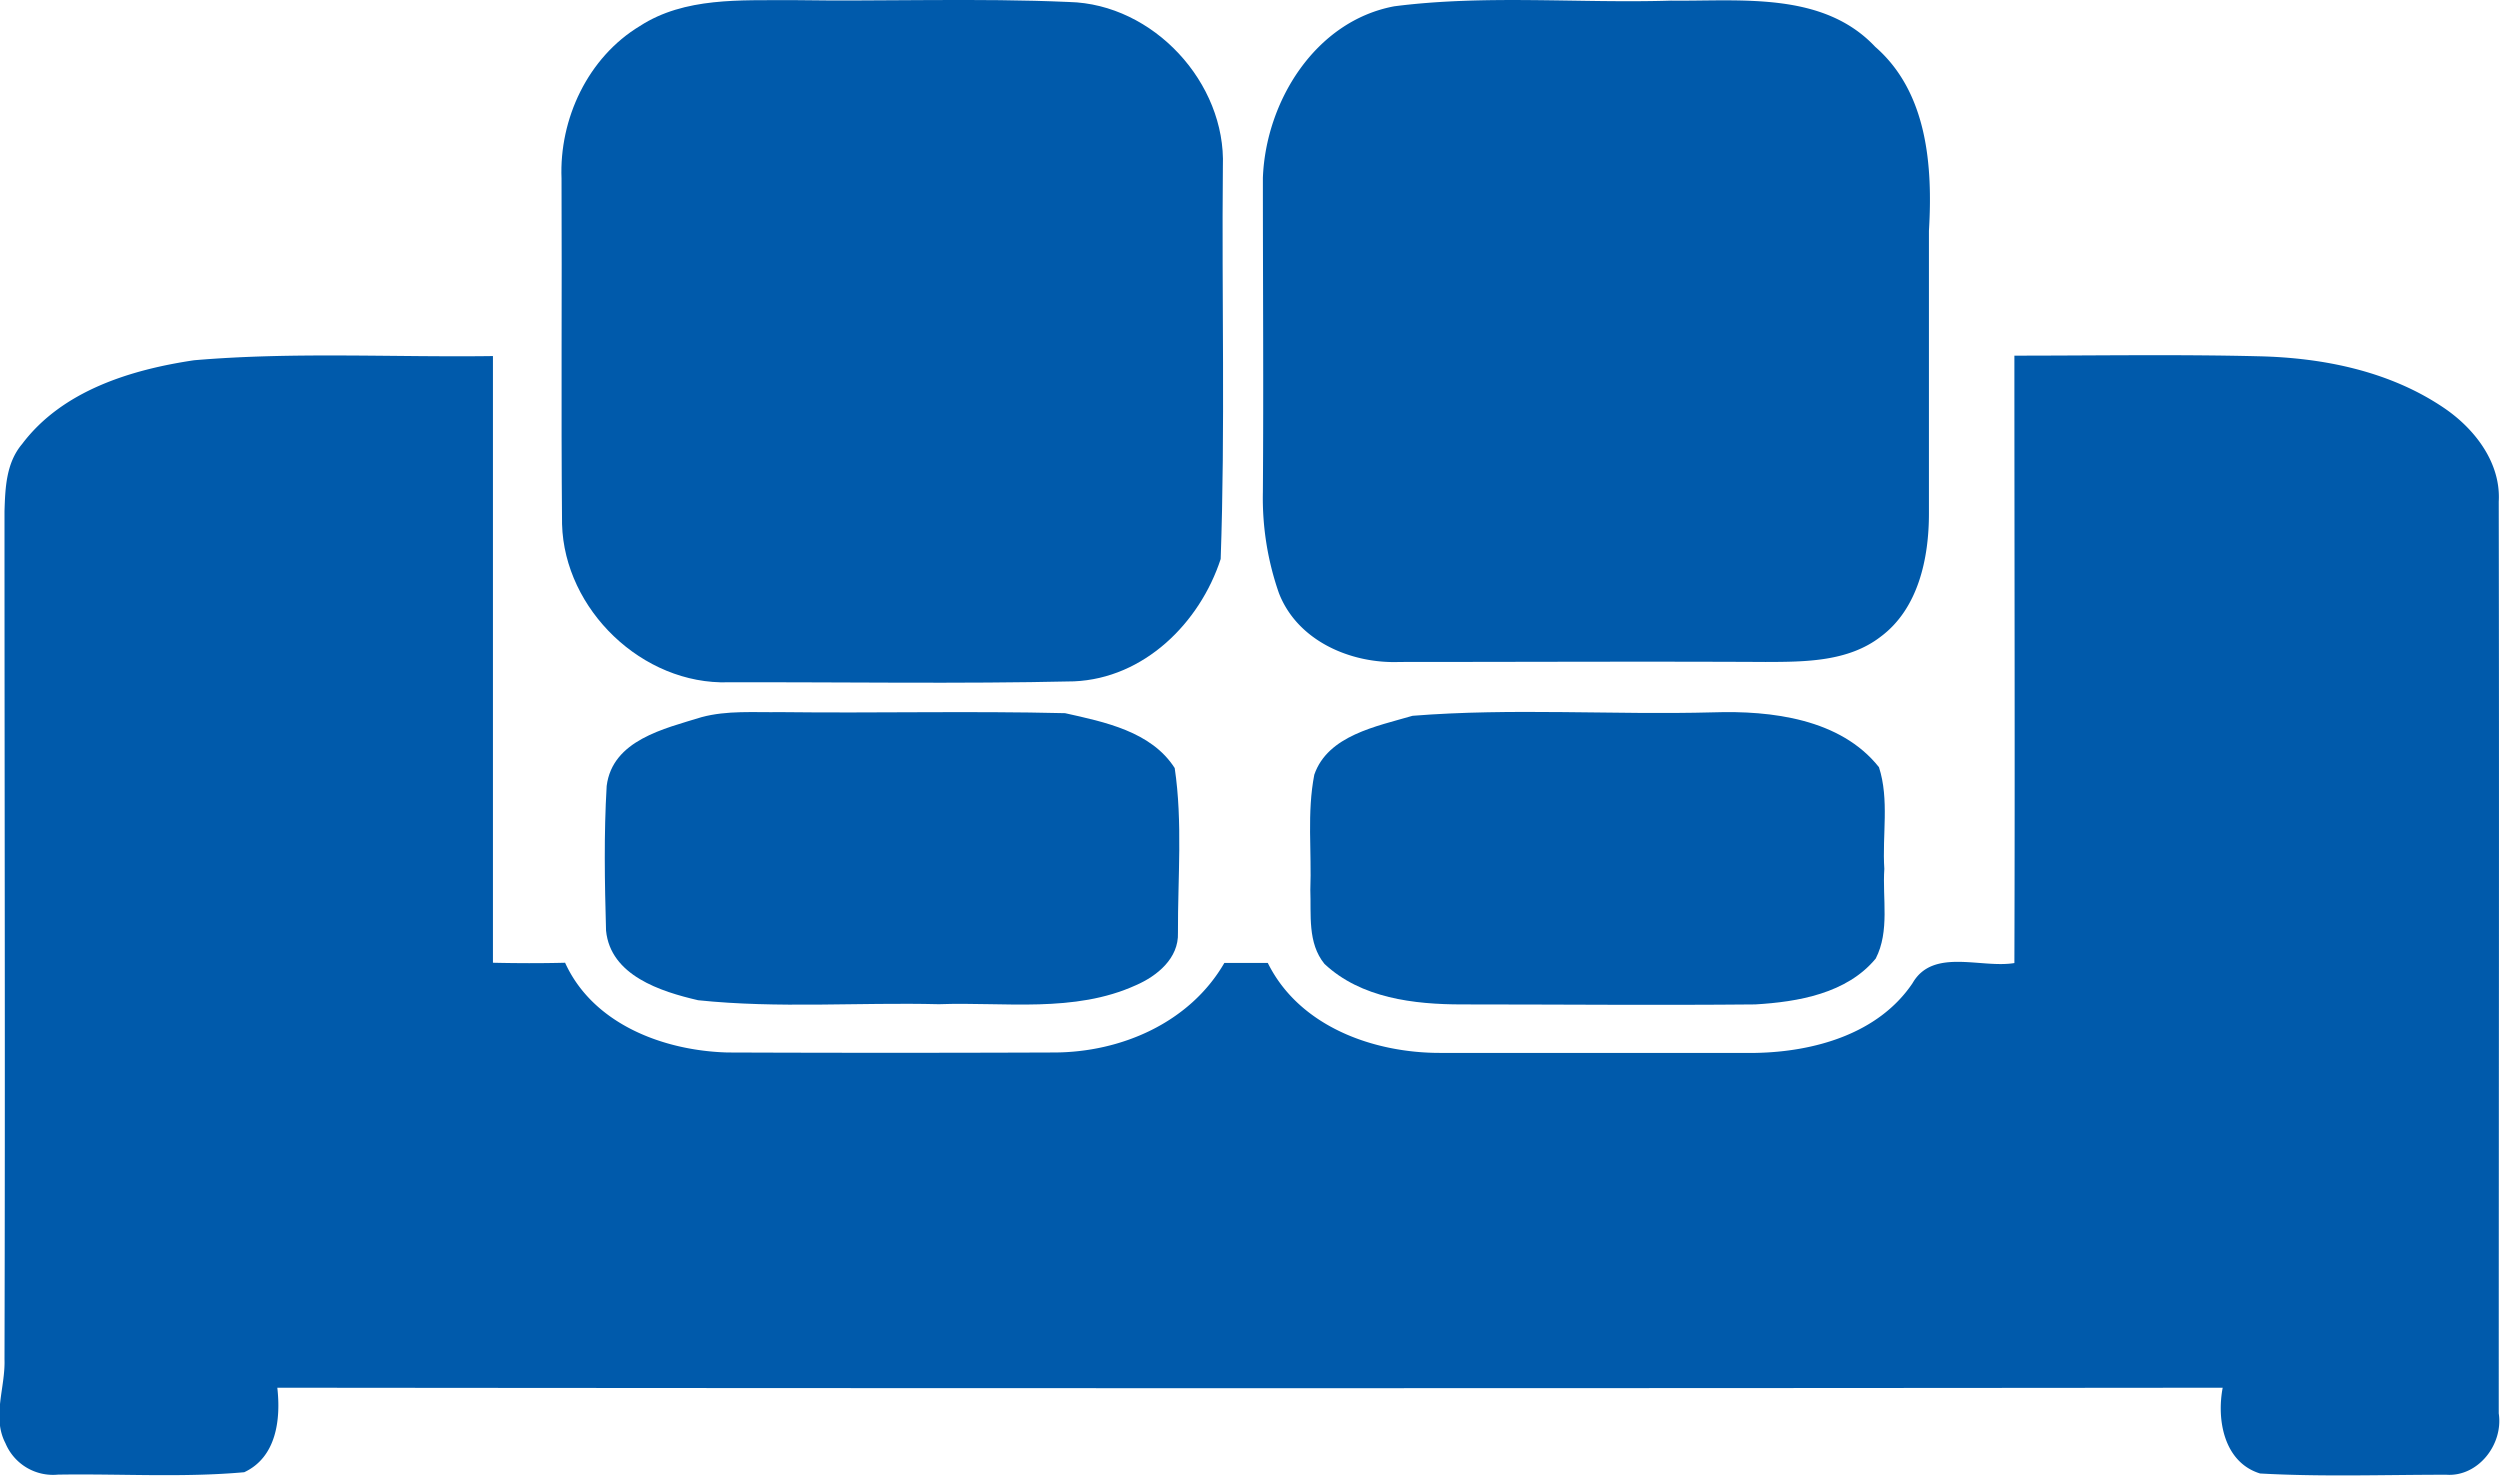
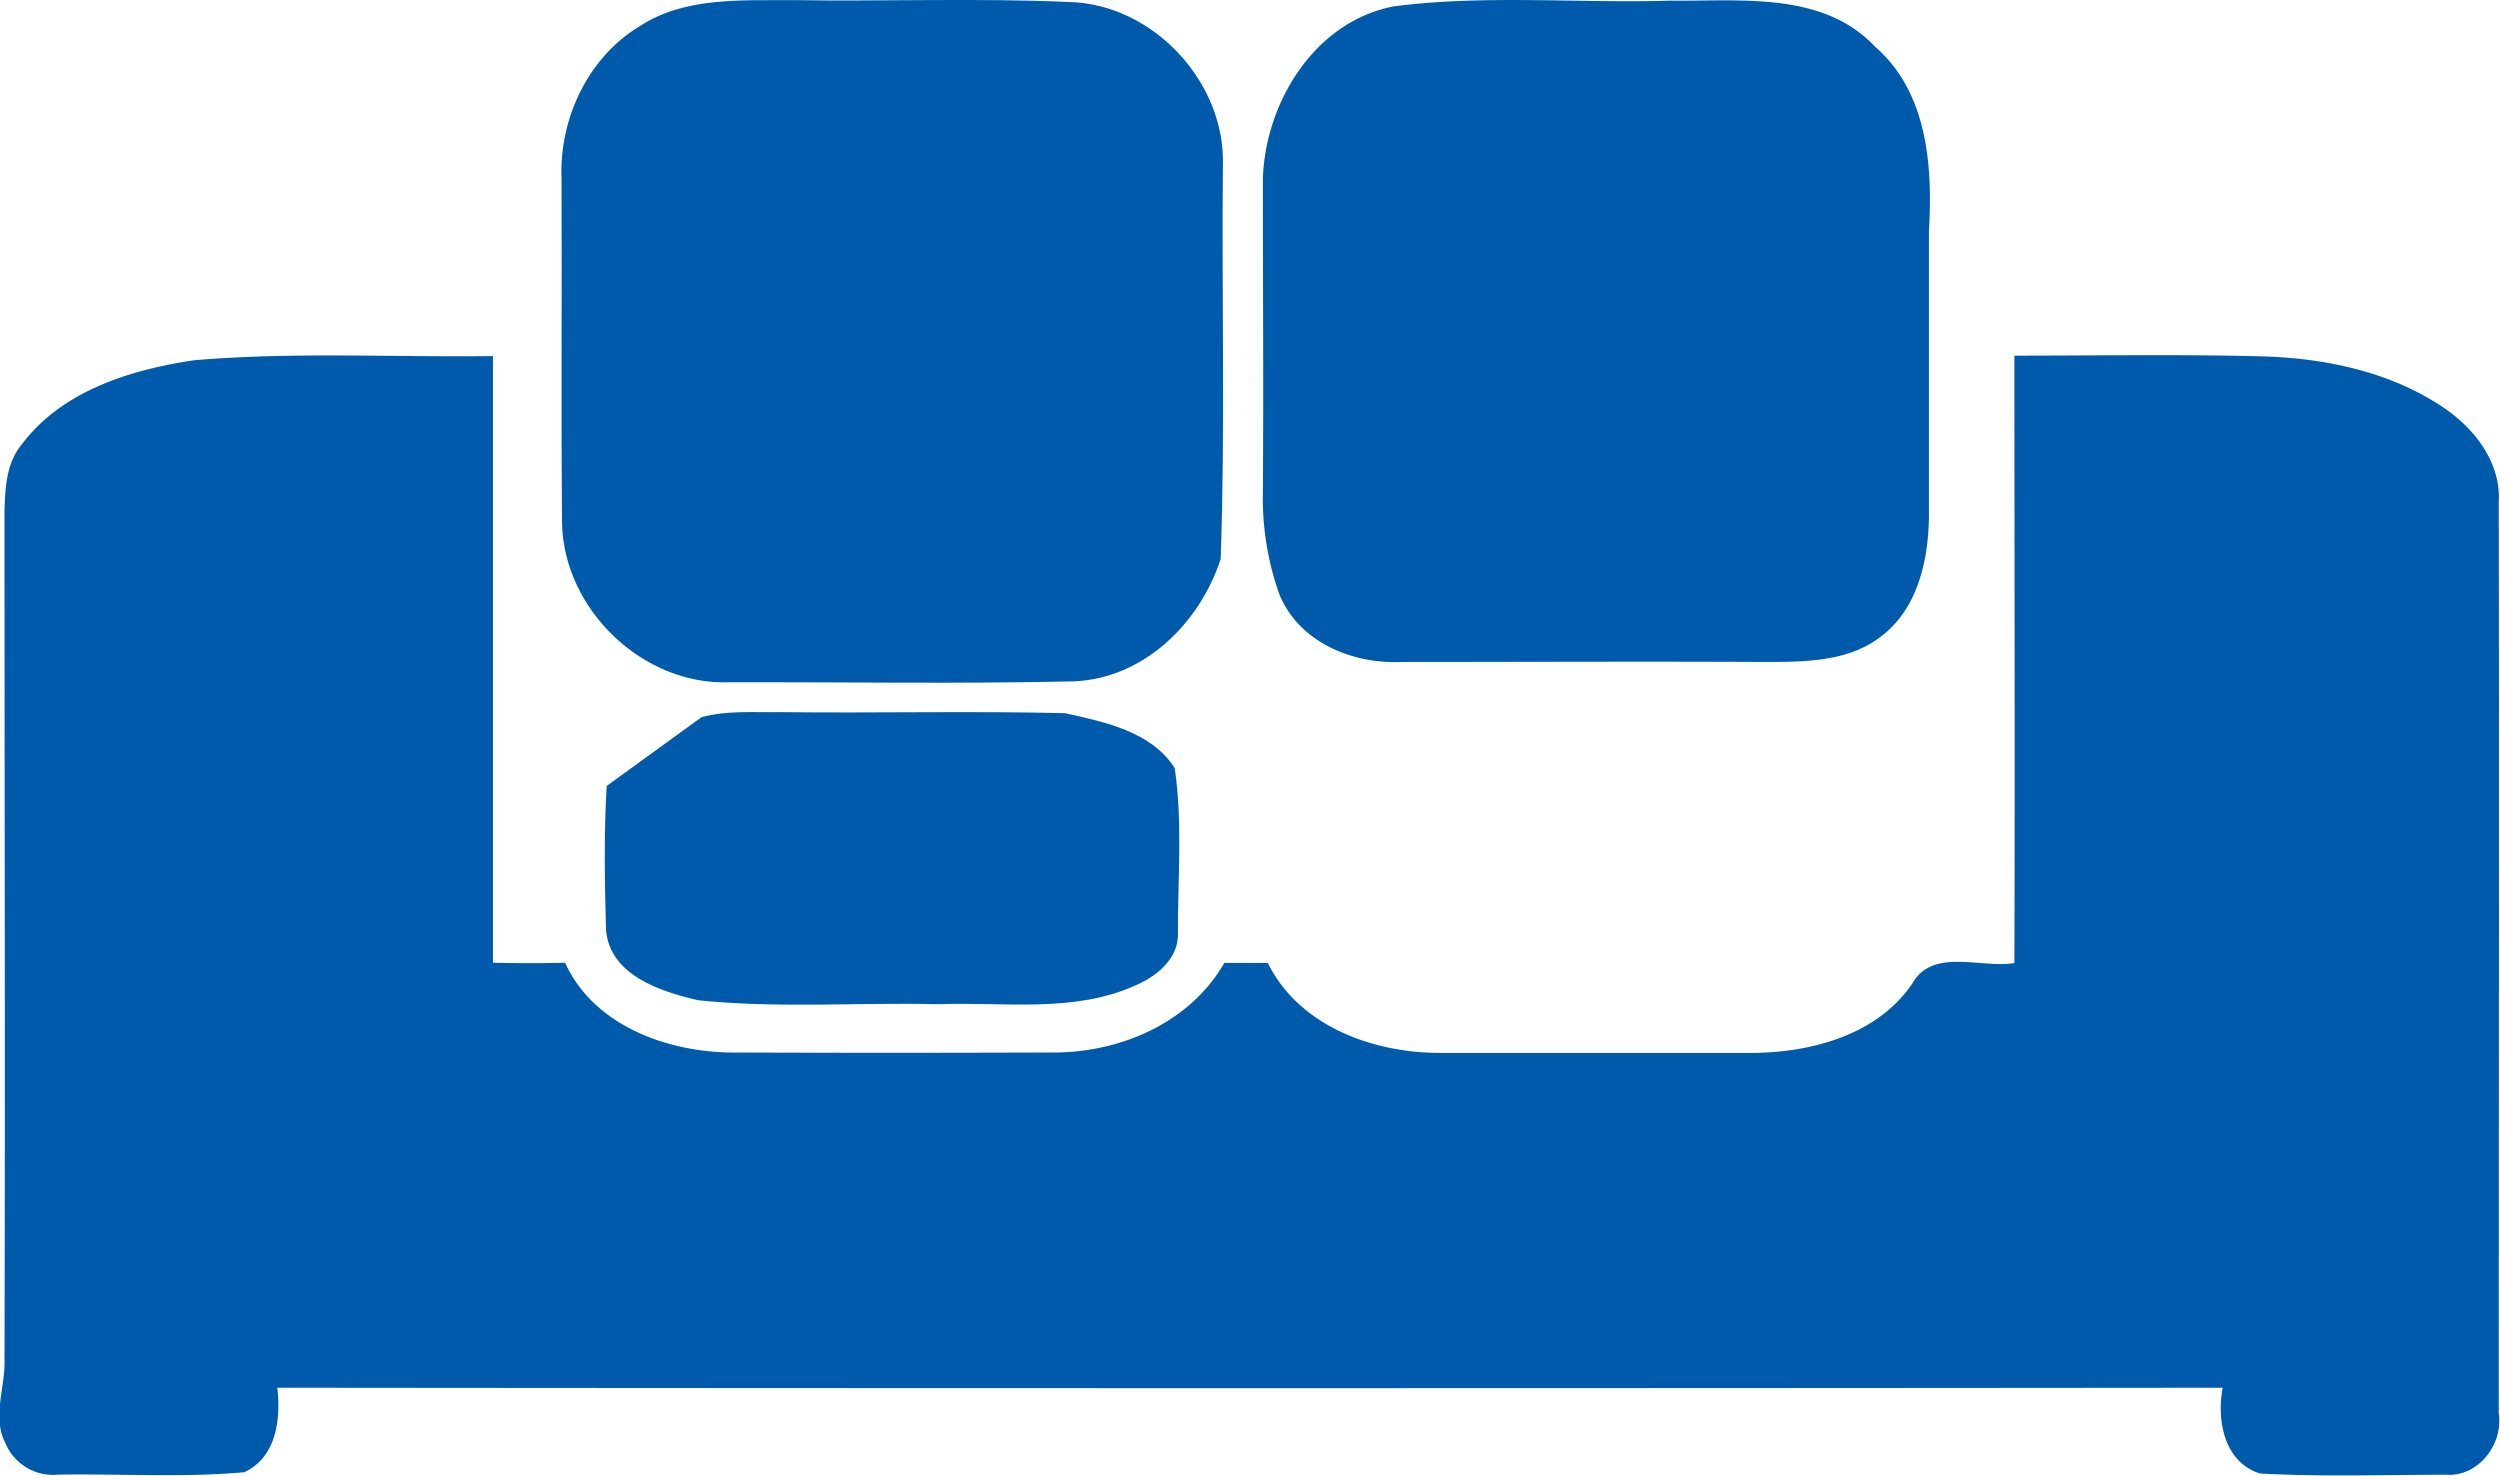
<svg xmlns="http://www.w3.org/2000/svg" id="Layer_1" data-name="Layer 1" viewBox="0 0 238.72 140.98">
  <defs>
    <style>.cls-1{fill:#005aab;}</style>
  </defs>
  <path class="cls-1" d="M92.31,7c4.28-2.77,9.6-2.43,14.46-2.47,8.84.14,17.69-.21,26.51.18,8.05.19,15,7.71,14.69,15.71-.12,12.49.23,25-.21,37.48-2,6.12-7.32,11.39-14,11.68-11,.25-22,.06-33,.09-8.2.26-15.67-6.93-15.89-15.1-.1-11,0-22-.05-33C84.59,15.88,87.33,10,92.31,7Z" transform="translate(-31.2 -4.52)" />
  <path class="cls-1" d="M164.34,5.12C173.08,4,182,4.85,190.75,4.58c6.61.08,14.5-.92,19.51,4.41,5,4.35,5.5,11.41,5.13,17.57,0,9,0,18,0,27,0,4.24-1,9.07-4.6,11.75-3.11,2.41-7.25,2.41-11,2.42-11.65-.06-23.3,0-34.95,0-4.64.18-9.75-2-11.52-6.58a27.5,27.5,0,0,1-1.53-9.64c.07-10,0-20,0-30C152.06,14.2,156.8,6.53,164.34,5.12Z" transform="translate(-31.2 -4.52)" />
  <path class="cls-1" d="M33.31,46.92c3.83-5.09,10.37-7.1,16.42-8,9.49-.81,19-.27,28.54-.4q0,29,0,57.93c2.29.05,4.58.06,6.89,0,2.67,5.88,9.44,8.41,15.52,8.57q15.56.06,31.13,0c6.42,0,13-2.84,16.3-8.55h4.15c3,6.07,10.1,8.61,16.5,8.59h30.06c5.56-.1,11.72-1.79,15-6.65,1.95-3.41,6.54-1.4,9.73-1.93.06-19.32,0-38.64,0-58,7.78,0,15.56-.13,23.34.06,6.2.14,12.59,1.44,17.78,5,2.9,2,5.34,5.21,5.13,8.87.05,29,0,58.05,0,87.07.45,3-2,6.07-5,5.86-5.93,0-11.88.21-17.79-.12-3.44-1.06-4.16-5.1-3.57-8.19q-92.88.09-185.76,0c.34,3-.07,6.63-3.16,8.07-5.91.53-11.88.13-17.8.23a4.92,4.92,0,0,1-5-3c-1.3-2.5,0-5.31-.09-8,.07-27,0-54,0-81C31.7,51.2,31.76,48.75,33.31,46.92Z" transform="translate(-31.2 -4.52)" />
-   <path class="cls-1" d="M98.19,73c2.45-.66,5-.44,7.55-.48,9.05.11,18.11-.12,27.16.1,3.76.84,8.23,1.74,10.47,5.24.77,5.18.29,10.5.31,15.73.09,2.44-2,4.13-4,5-5.9,2.69-12.55,1.59-18.82,1.82-7.66-.19-15.36.42-23-.38-3.58-.83-8.37-2.36-8.79-6.65-.13-4.6-.21-9.22.06-13.81C89.68,75.19,94.63,74.1,98.19,73Z" transform="translate(-31.2 -4.52)" />
-   <path class="cls-1" d="M166.08,72.87c9.53-.76,19.16-.07,28.73-.33,5.52-.18,12.14.61,15.81,5.24,1,3.1.3,6.49.51,9.71-.19,2.83.53,5.93-.82,8.56-2.76,3.34-7.42,4.14-11.51,4.38-9.34.09-18.68,0-28,0-4.59,0-9.65-.6-13.13-3.87-1.63-2-1.26-4.71-1.35-7.07.14-3.65-.33-7.36.38-11C158,74.74,162.64,73.88,166.08,72.87Z" transform="translate(-31.2 -4.52)" />
+   <path class="cls-1" d="M98.19,73c2.45-.66,5-.44,7.55-.48,9.05.11,18.11-.12,27.16.1,3.76.84,8.23,1.74,10.47,5.24.77,5.18.29,10.5.31,15.73.09,2.44-2,4.13-4,5-5.9,2.69-12.55,1.59-18.82,1.82-7.66-.19-15.36.42-23-.38-3.58-.83-8.37-2.36-8.79-6.65-.13-4.6-.21-9.22.06-13.81Z" transform="translate(-31.2 -4.52)" />
</svg>